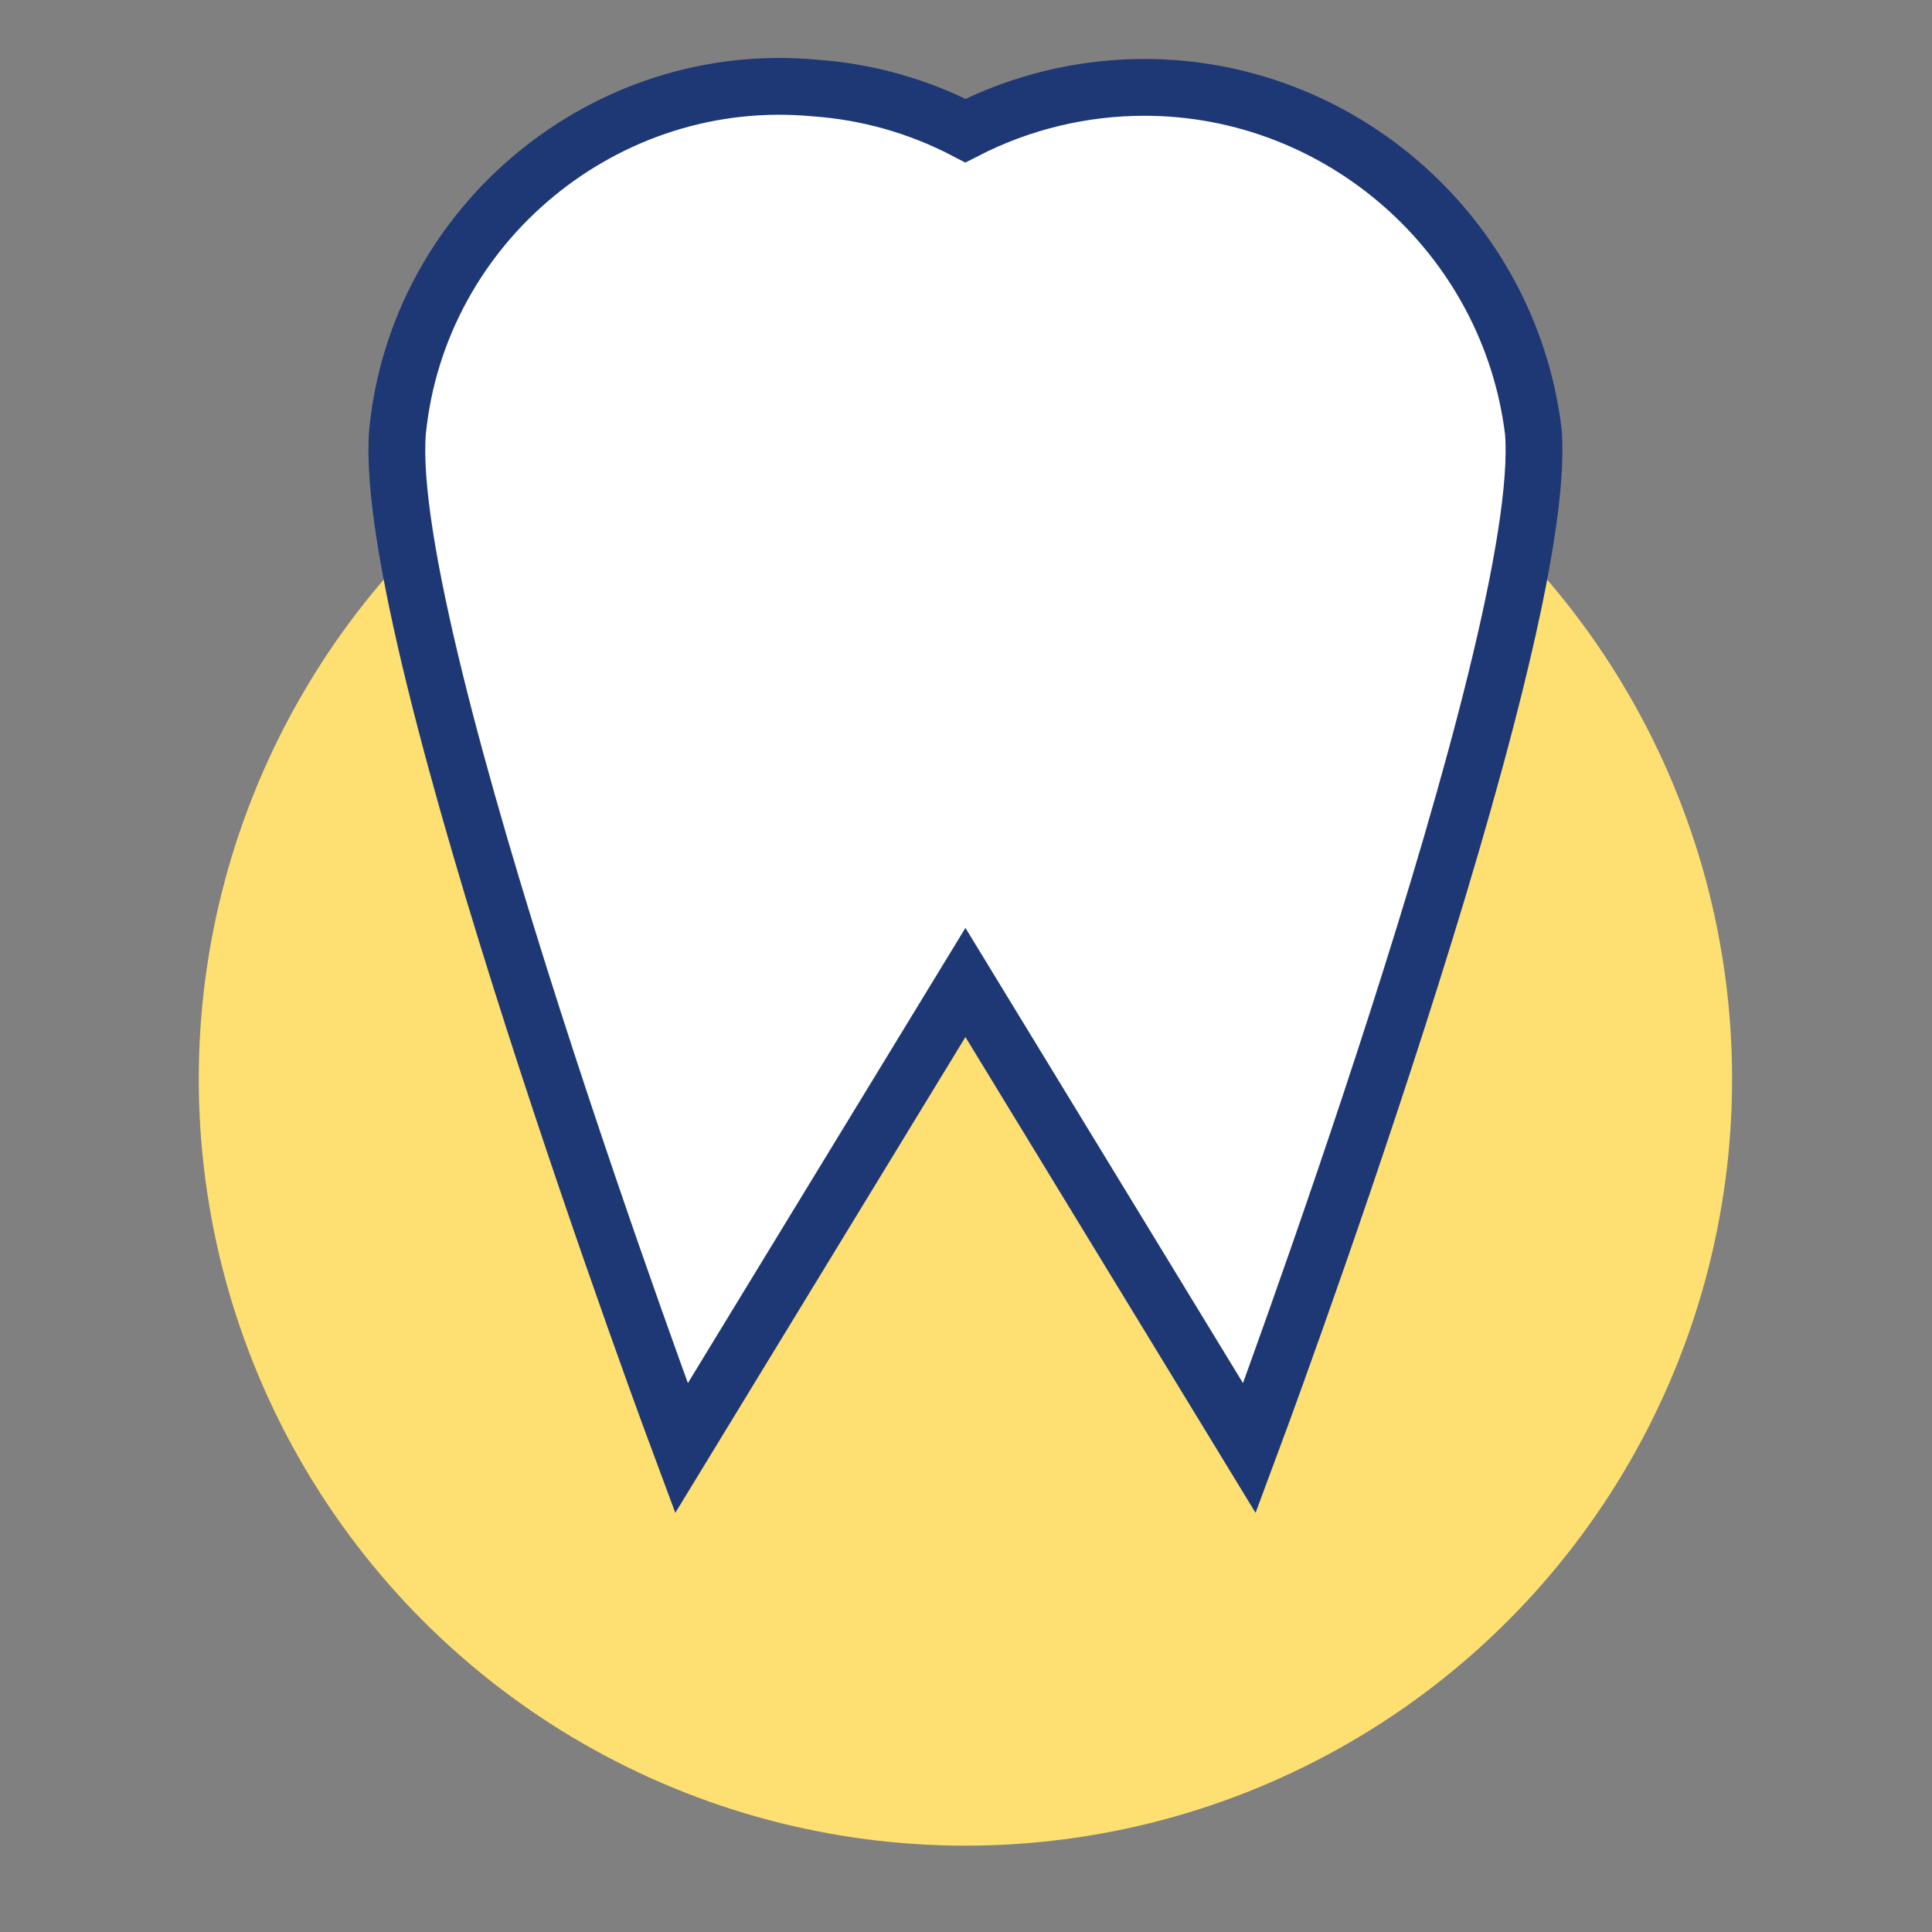
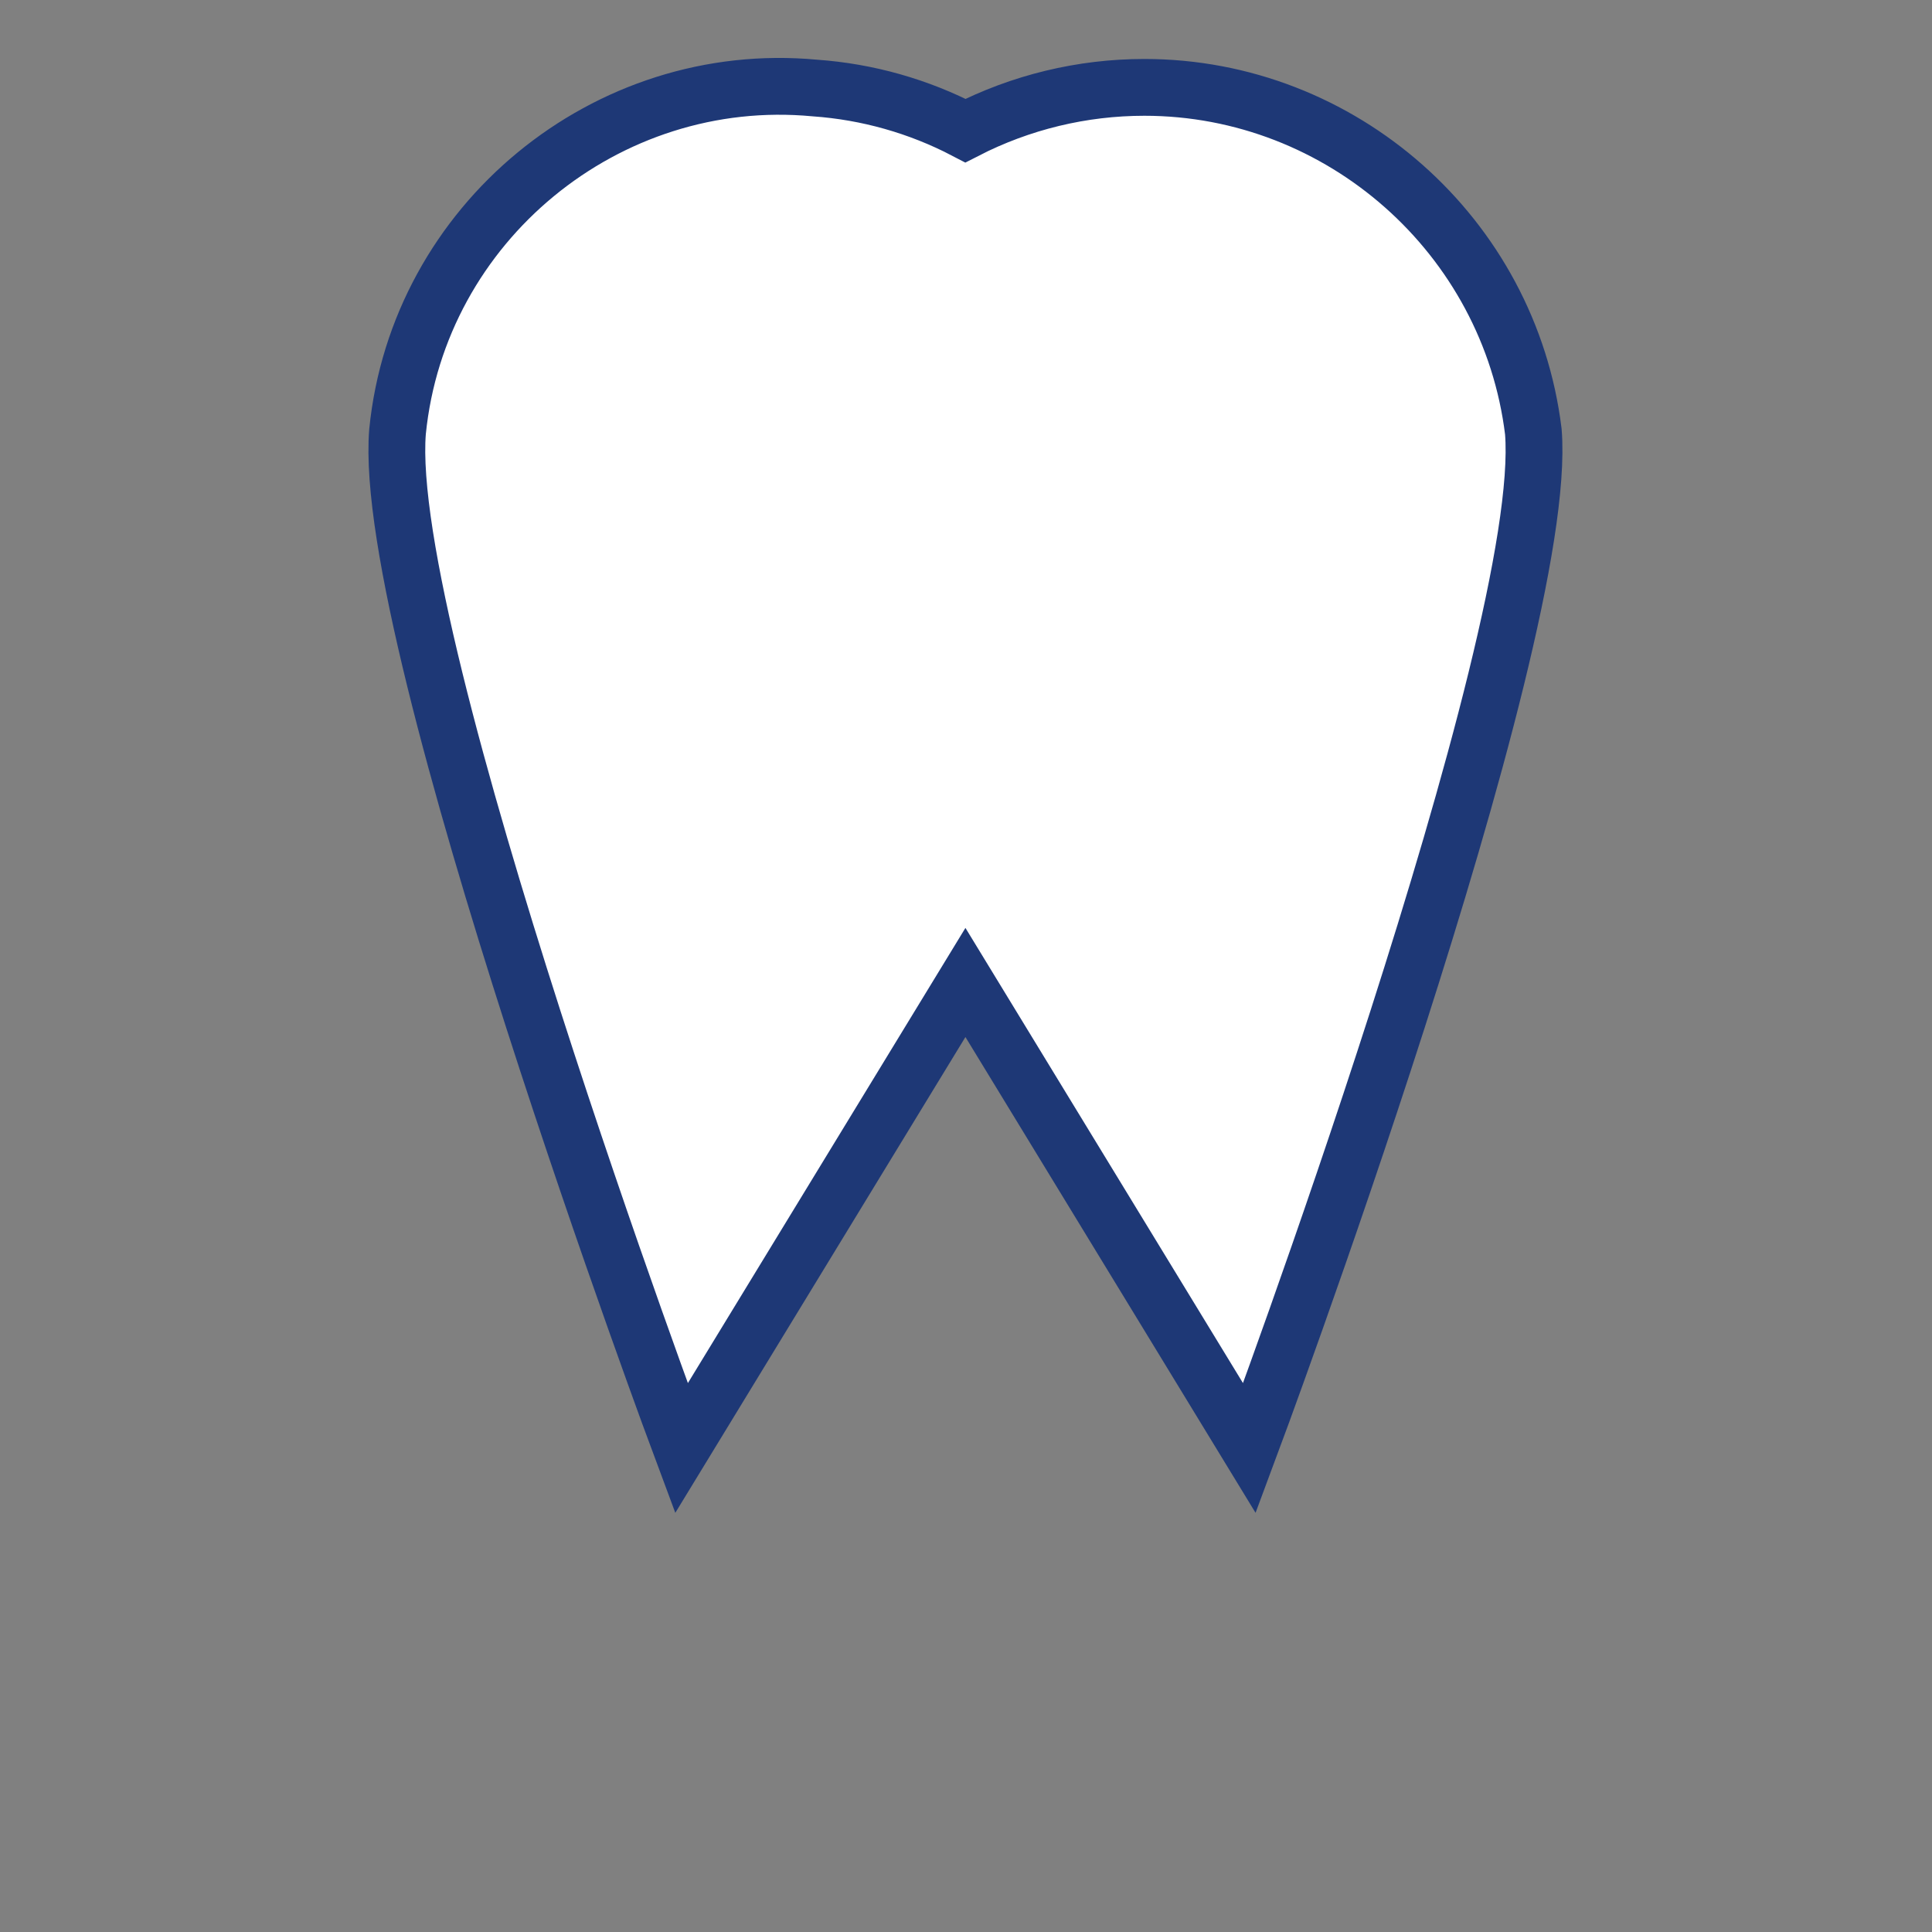
<svg xmlns="http://www.w3.org/2000/svg" width="100%" height="100%" viewBox="0 0 567 567" version="1.1" xml:space="preserve" style="fill-rule:evenodd;clip-rule:evenodd;stroke-miterlimit:10;">
  <rect x="0" y="0" width="567" height="567" fill="#808080" stroke="none" />
-   <circle cx="283.333" cy="316.667" r="225" style="fill:#fedf72;" />
  <path d="M366.667,425l-83.334,-136.667l-83.333,136.667c-0,0 -88.333,-236.667 -83.333,-298.333c6.104,-61.179 61.288,-106.603 122.5,-100.834c15.424,1.087 30.46,5.343 44.166,12.5c16.249,-8.341 34.254,-12.692 52.519,-12.692c57.831,-0 107.121,43.623 114.148,101.026c5,61.666 -83.333,298.333 -83.333,298.333Z" style="fill:#fff;fill-rule:nonzero;" />
  <path d="M366.667,425l-83.334,-136.667l-83.333,136.667c-0,0 -88.333,-236.667 -83.333,-298.333c6.104,-61.179 61.288,-106.603 122.5,-100.834c15.424,1.087 30.46,5.343 44.166,12.5c16.249,-8.341 34.254,-12.692 52.519,-12.692c57.831,-0 107.121,43.623 114.148,101.026c5,61.666 -83.333,298.333 -83.333,298.333Z" style="fill:none;fill-rule:nonzero;stroke:#1e3876;stroke-width:16.67px;" />
</svg>